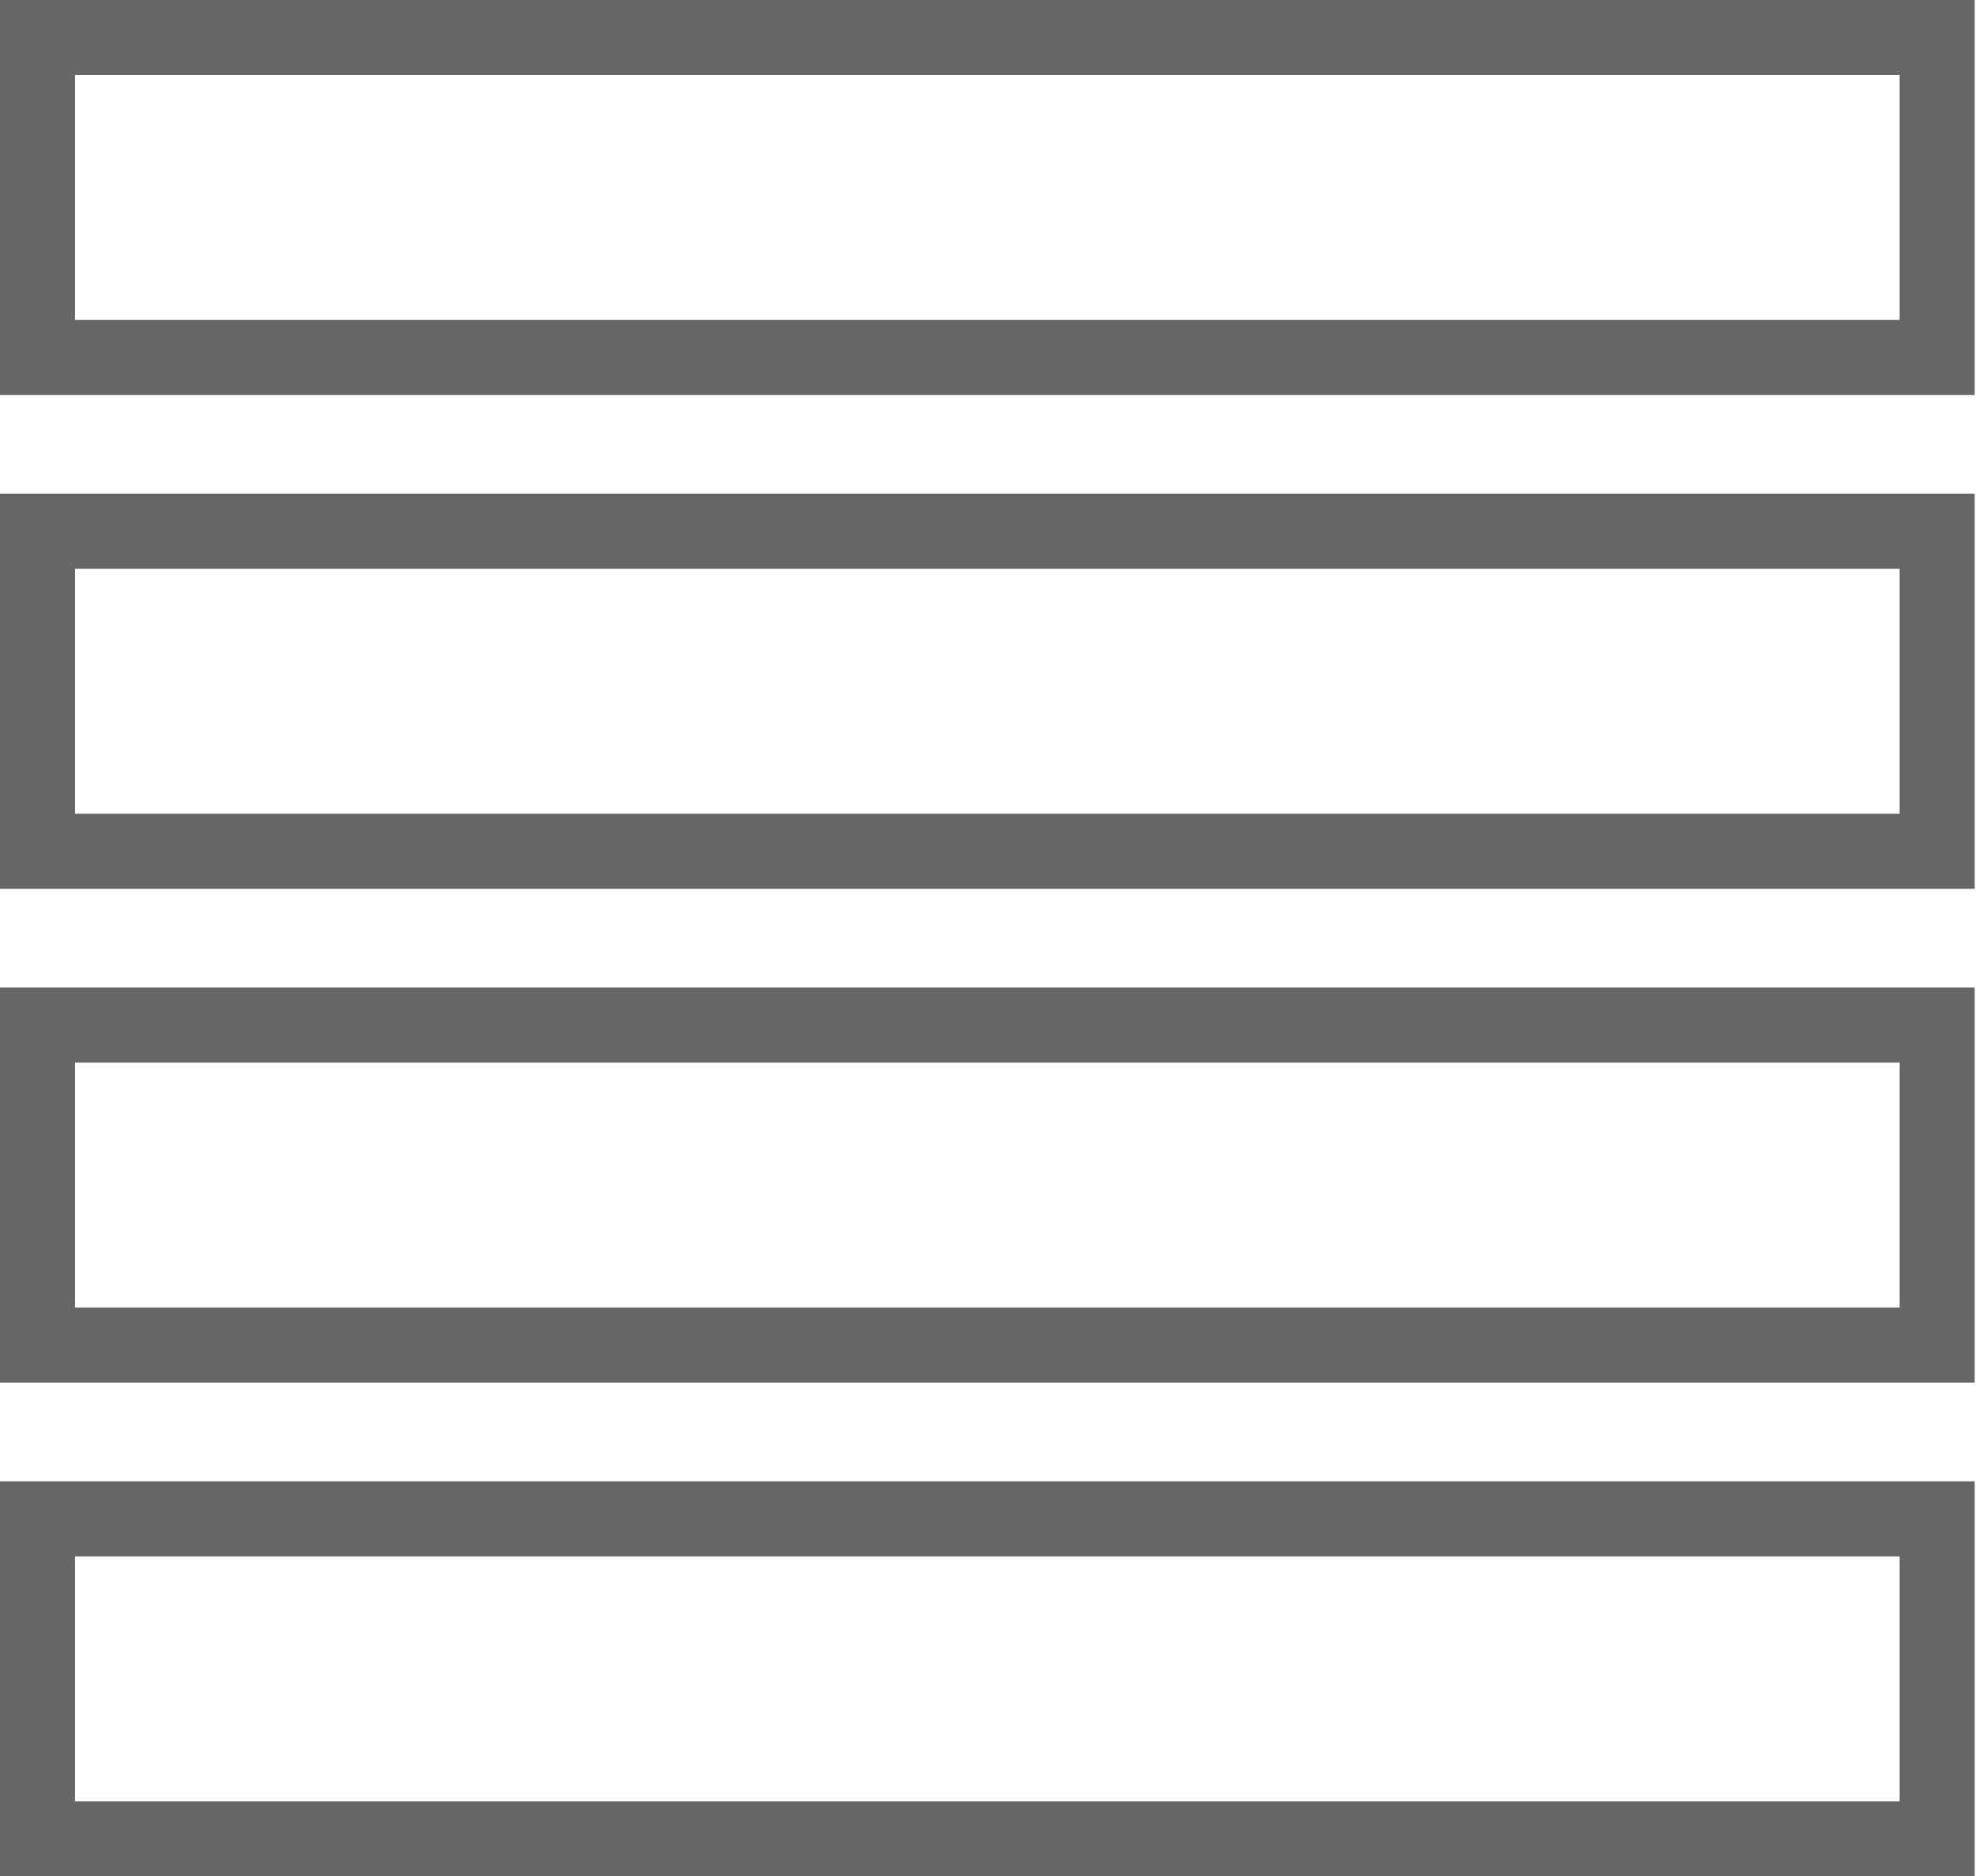
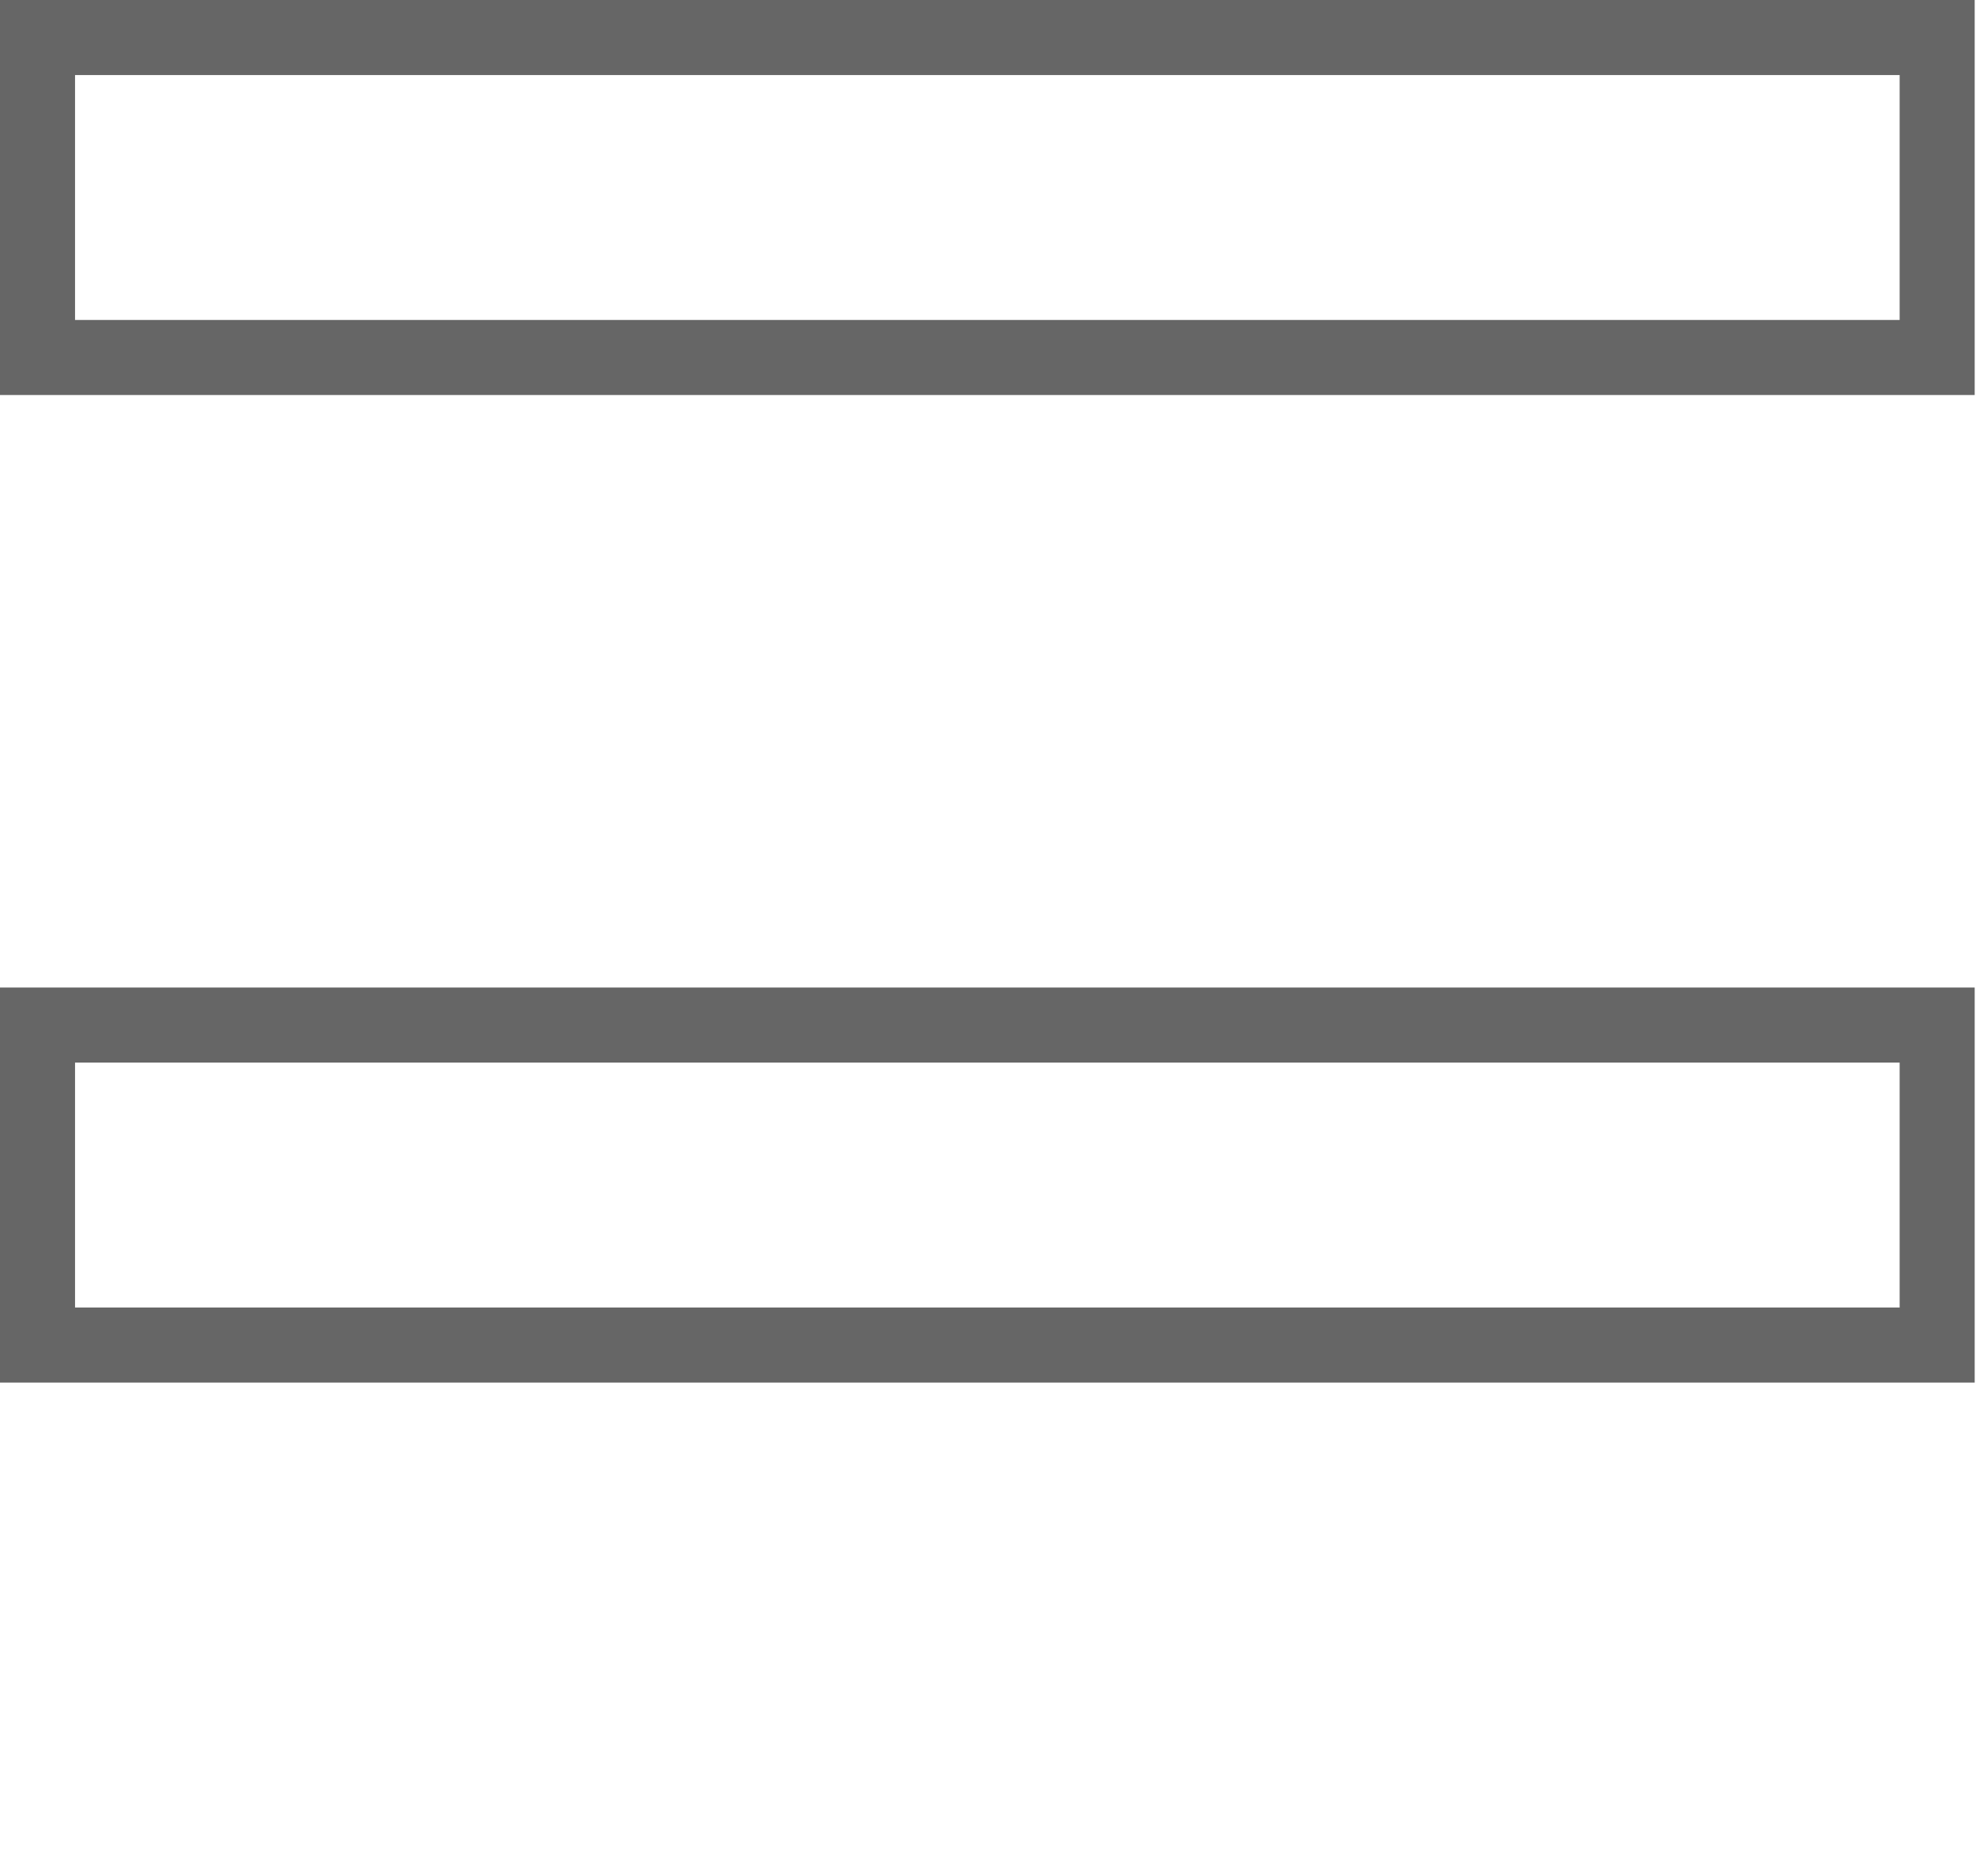
<svg xmlns="http://www.w3.org/2000/svg" width="474" height="450" viewBox="0 0 474 450" fill="none">
  <rect x="9" y="9" width="455.684" height="76.737" stroke="#666666" stroke-width="18" />
-   <rect x="9" y="127.421" width="455.684" height="76.737" stroke="#666666" stroke-width="18" />
  <rect x="9" y="245.842" width="455.684" height="76.737" stroke="#666666" stroke-width="18" />
-   <rect x="9" y="364.263" width="455.684" height="76.737" stroke="#666666" stroke-width="18" />
</svg>